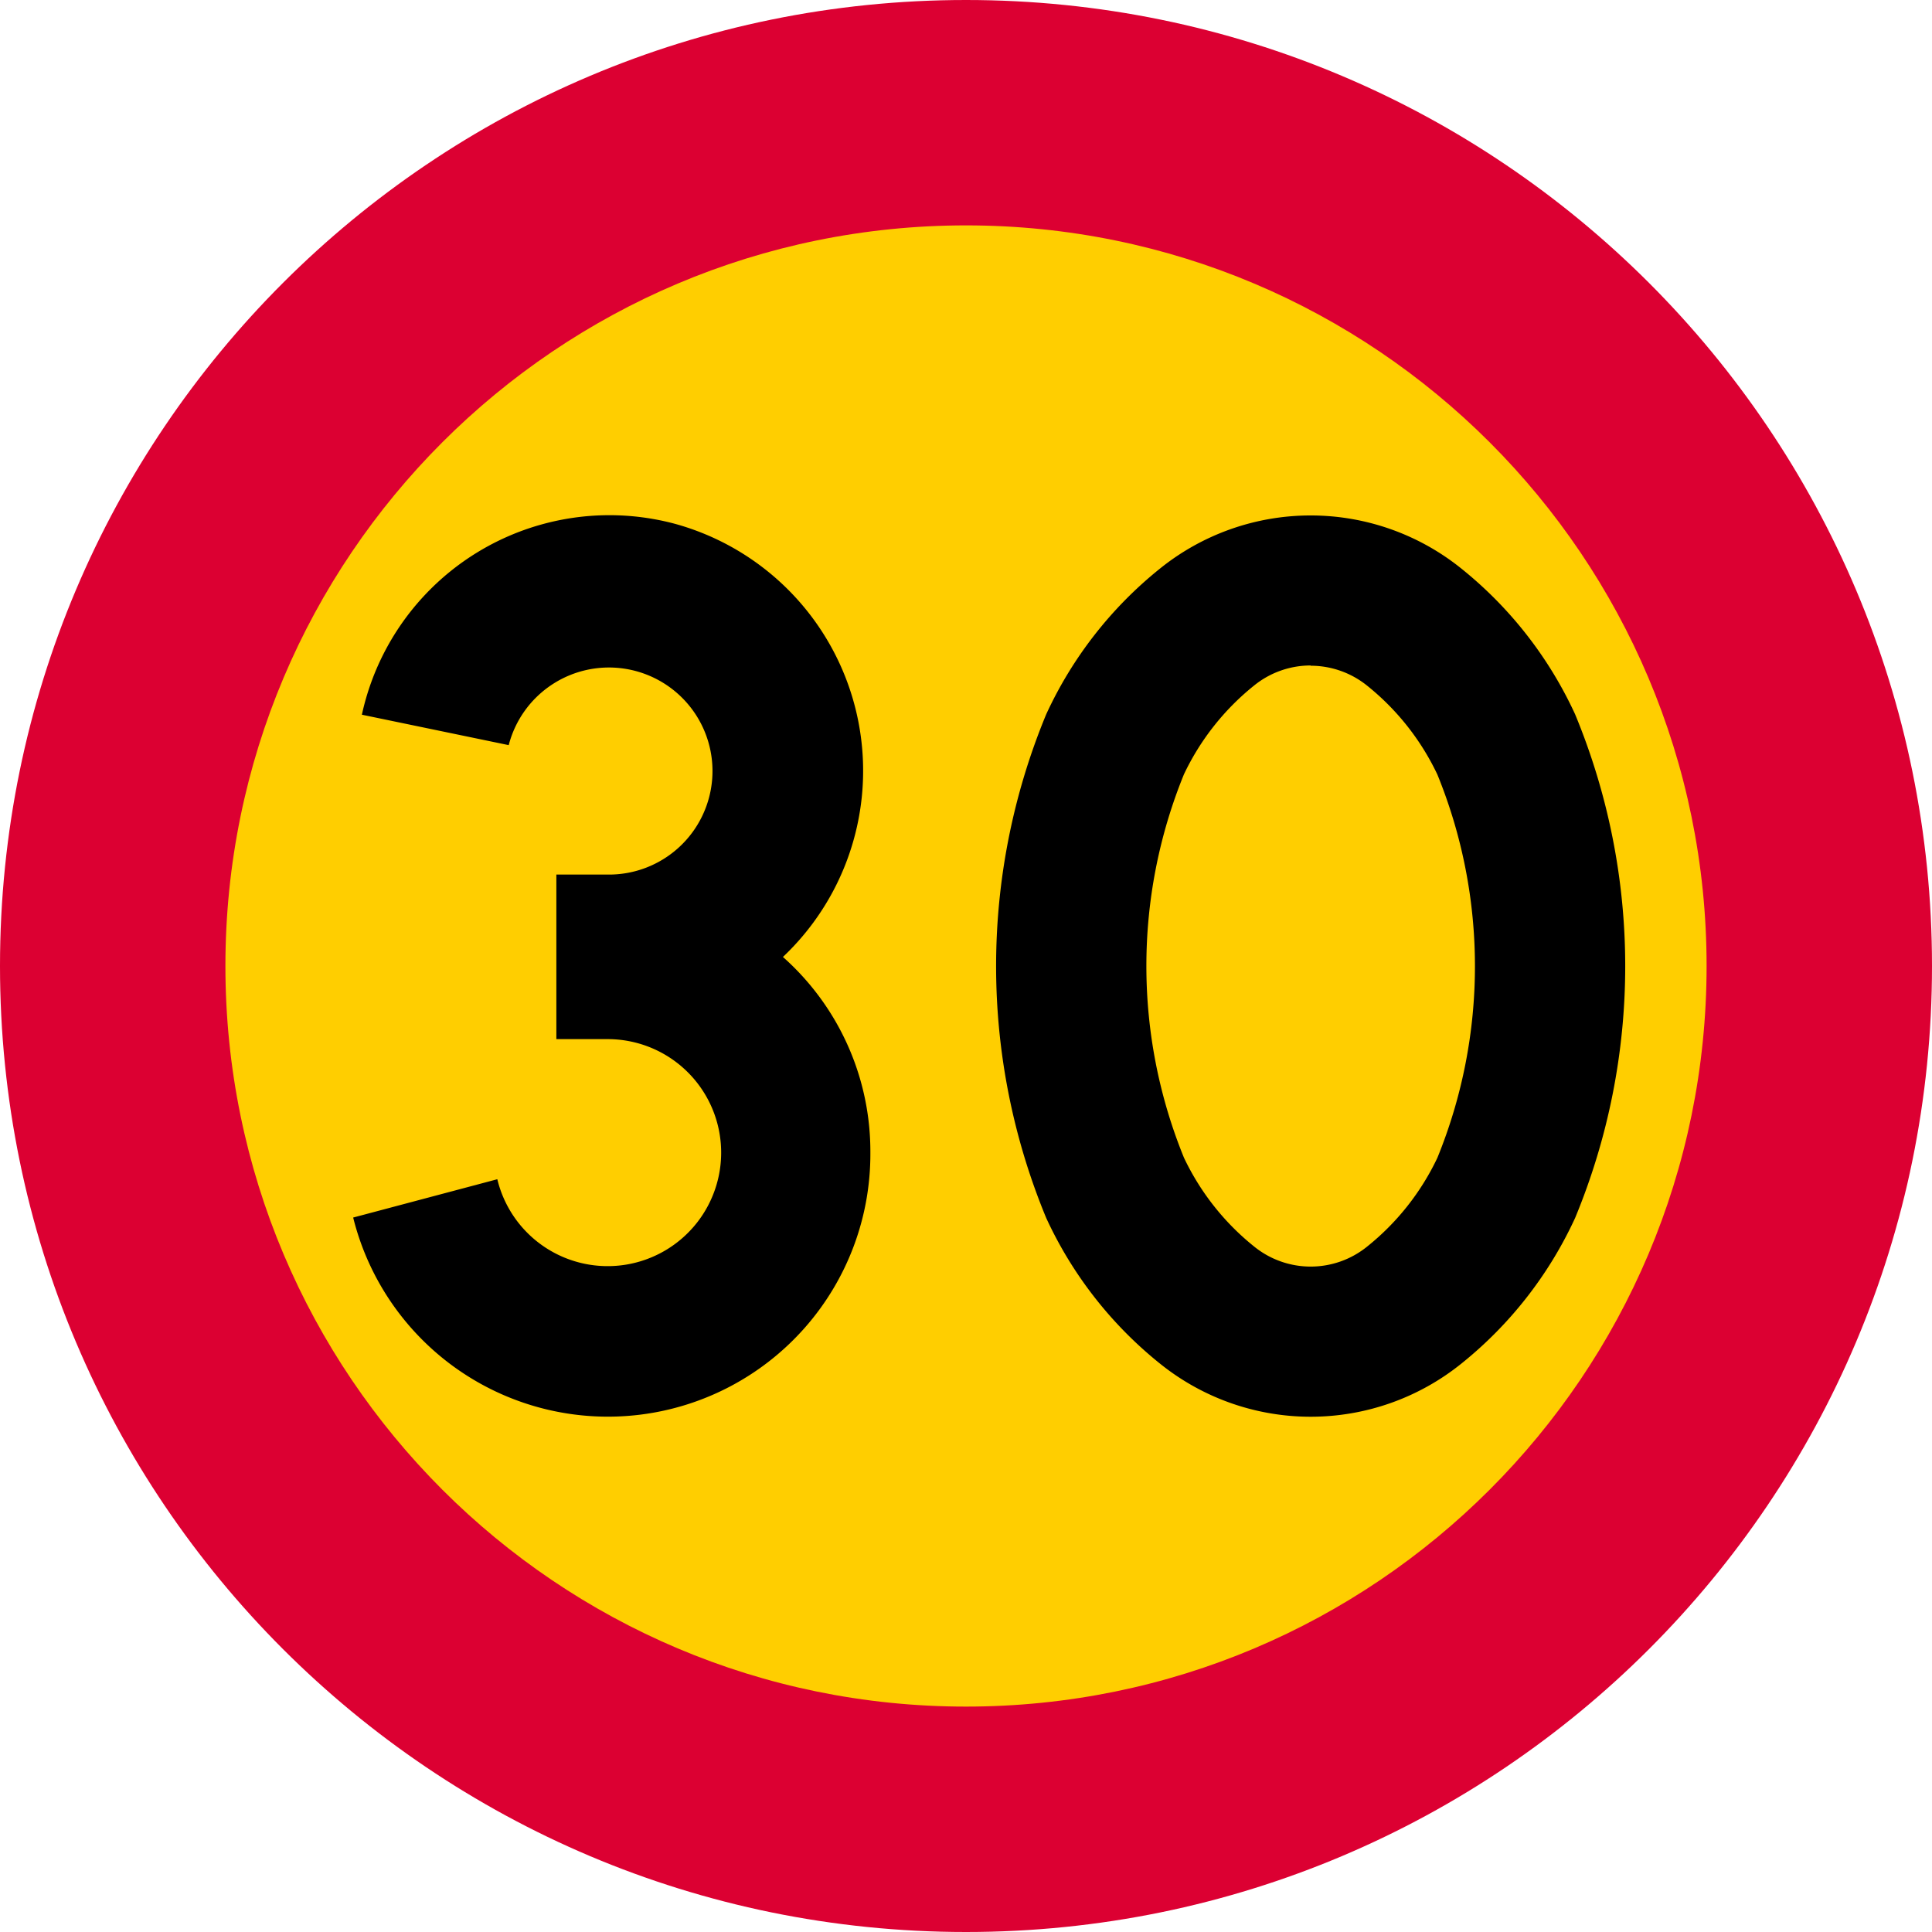
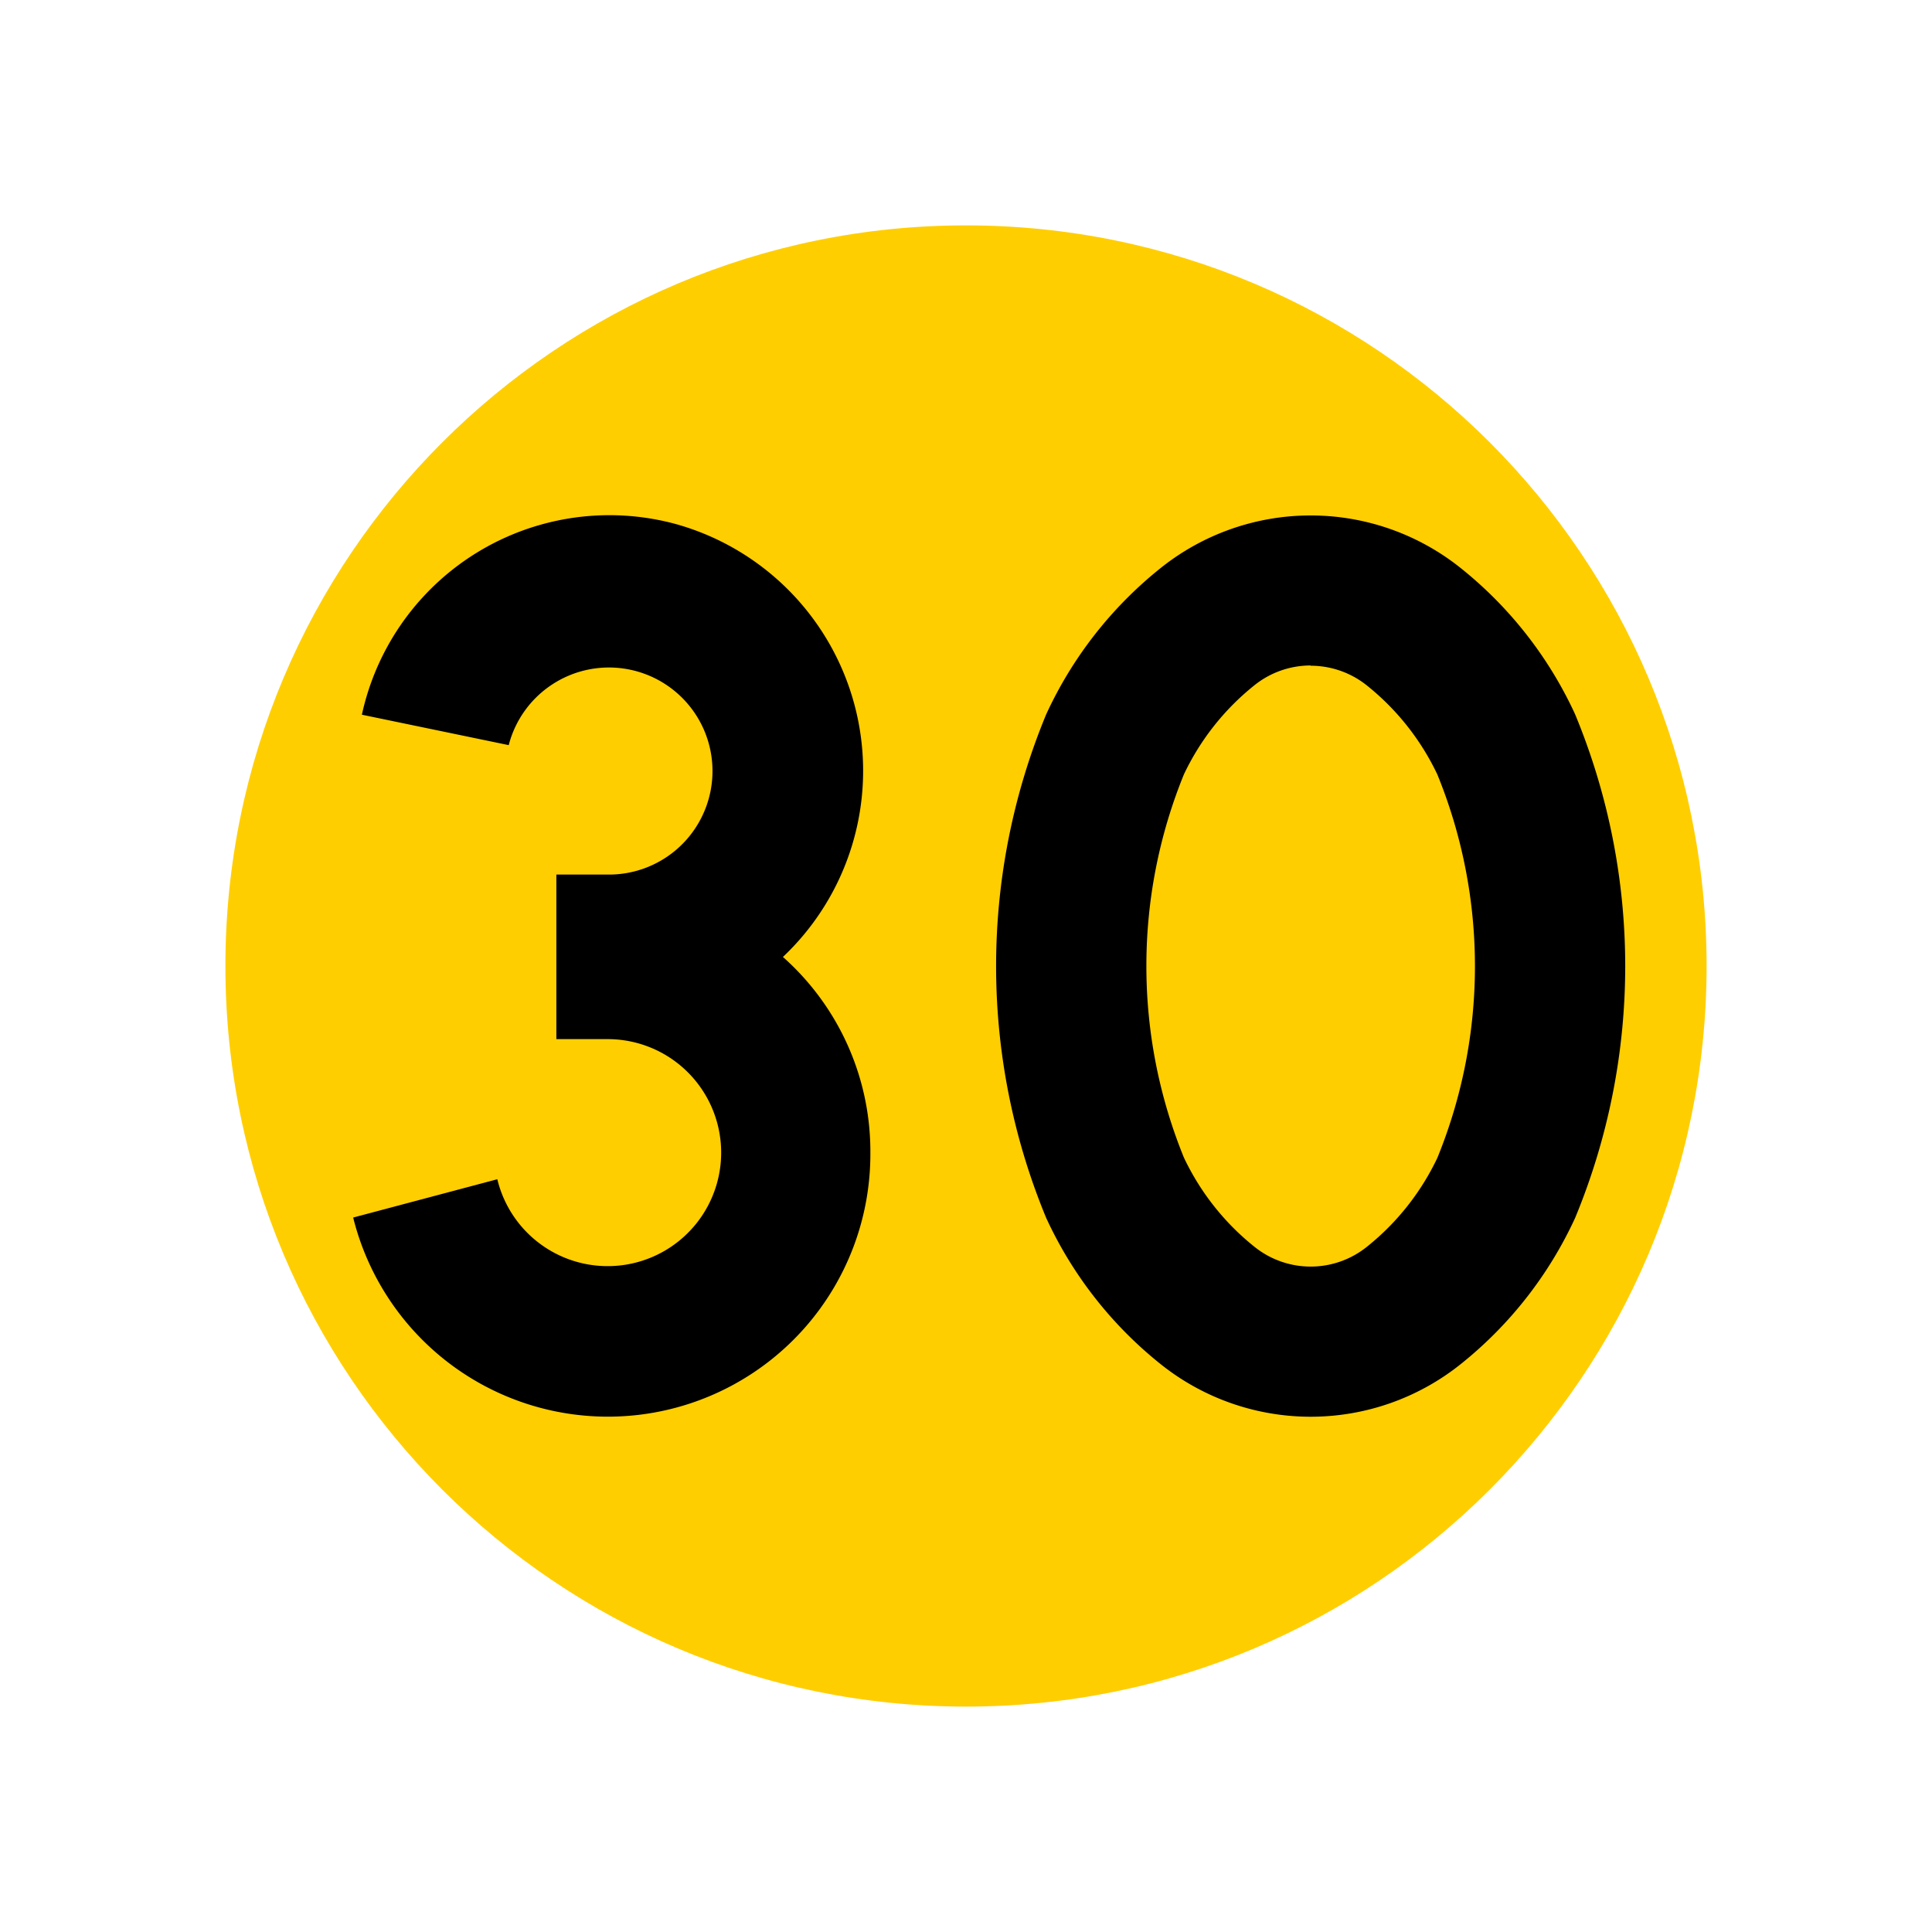
<svg xmlns="http://www.w3.org/2000/svg" viewBox="0 0 1000 1000">
  <defs>
    <style>.a{fill:#dc0032;}.b{fill:#ffce00;}</style>
  </defs>
  <title>C31-1 korkortonline.se</title>
-   <path class="a" d="M500.2,1000.2c-276.14,0-500-223.86-500-500S224.06.2,500.2.2s500,223.86,500,500-223.86,500-500,500Z" transform="translate(-0.2 -0.2)" />
  <path class="b" d="M500.2,883.53c-211.71,0-383.33-171.62-383.33-383.33S288.49,116.86,500.2,116.86,883.53,288.49,883.53,500.2,711.91,883.53,500.2,883.53Z" transform="translate(-0.2 -0.2)" />
  <path d="M450.7,596.92a134.55,134.55,0,0,0-45.26-101.4,132.59,132.59,0,0,0-55.72-224.15,131.12,131.12,0,0,0-162.21,98.76l76,15.75a53.59,53.59,0,1,1,51.69,67H288.17v85.17h26.55a58.75,58.75,0,1,1-57.11,72.52L183,630.4A135.86,135.86,0,0,0,450.7,596.92ZM678.6,267a124.26,124.26,0,0,0-78,27.5,208.4,208.4,0,0,0-58.88,75.41,340.53,340.53,0,0,0,0,260.72A208.35,208.35,0,0,0,600.6,706a124.37,124.37,0,0,0,156,0,208.22,208.22,0,0,0,58.87-75.37,340.55,340.55,0,0,0,0-260.73,208.32,208.32,0,0,0-58.87-75.4,124.3,124.3,0,0,0-78-27.5Zm0,77.78a46.55,46.55,0,0,1,29.25,10.34,130.67,130.67,0,0,1,36.34,46,262.7,262.7,0,0,1,0,198.35,130.48,130.48,0,0,1-36.34,45.94,46.44,46.44,0,0,1-58.5,0A130.62,130.62,0,0,1,613,599.39,262.82,262.82,0,0,1,613,401a130.69,130.69,0,0,1,36.35-46,46.49,46.49,0,0,1,29.25-10.35Z" transform="translate(-0.2 -0.2)" />
</svg>